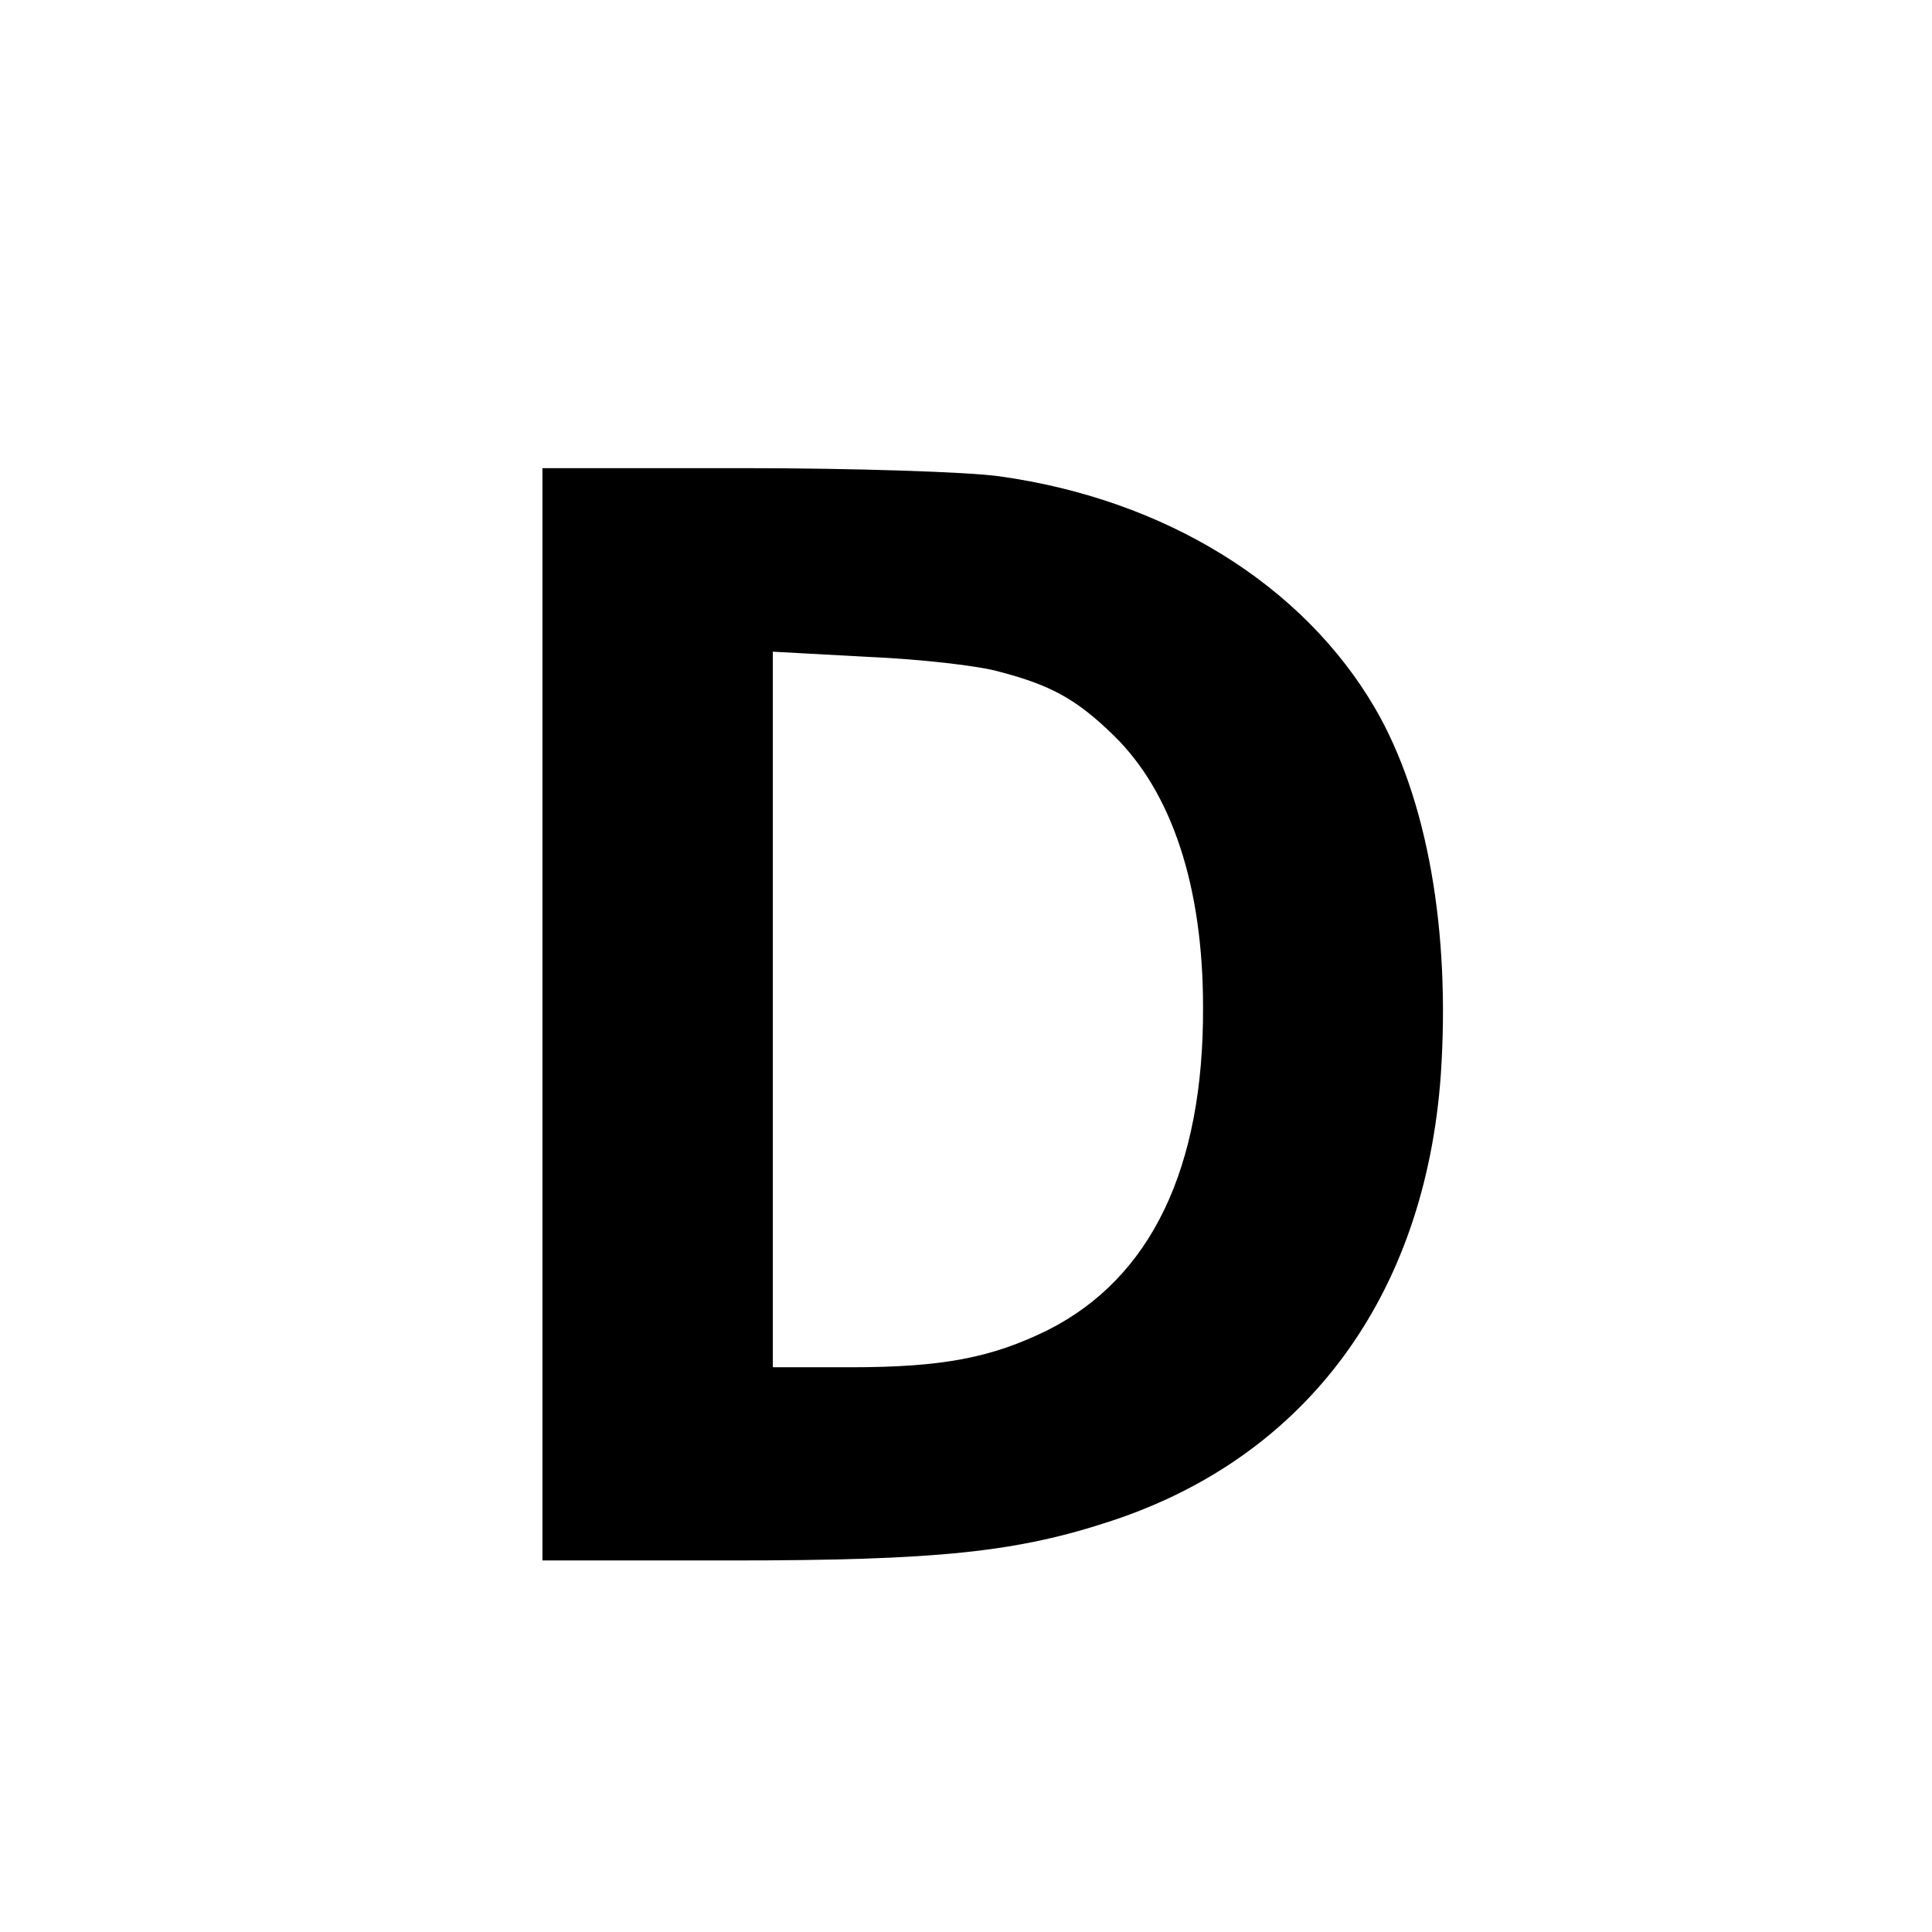
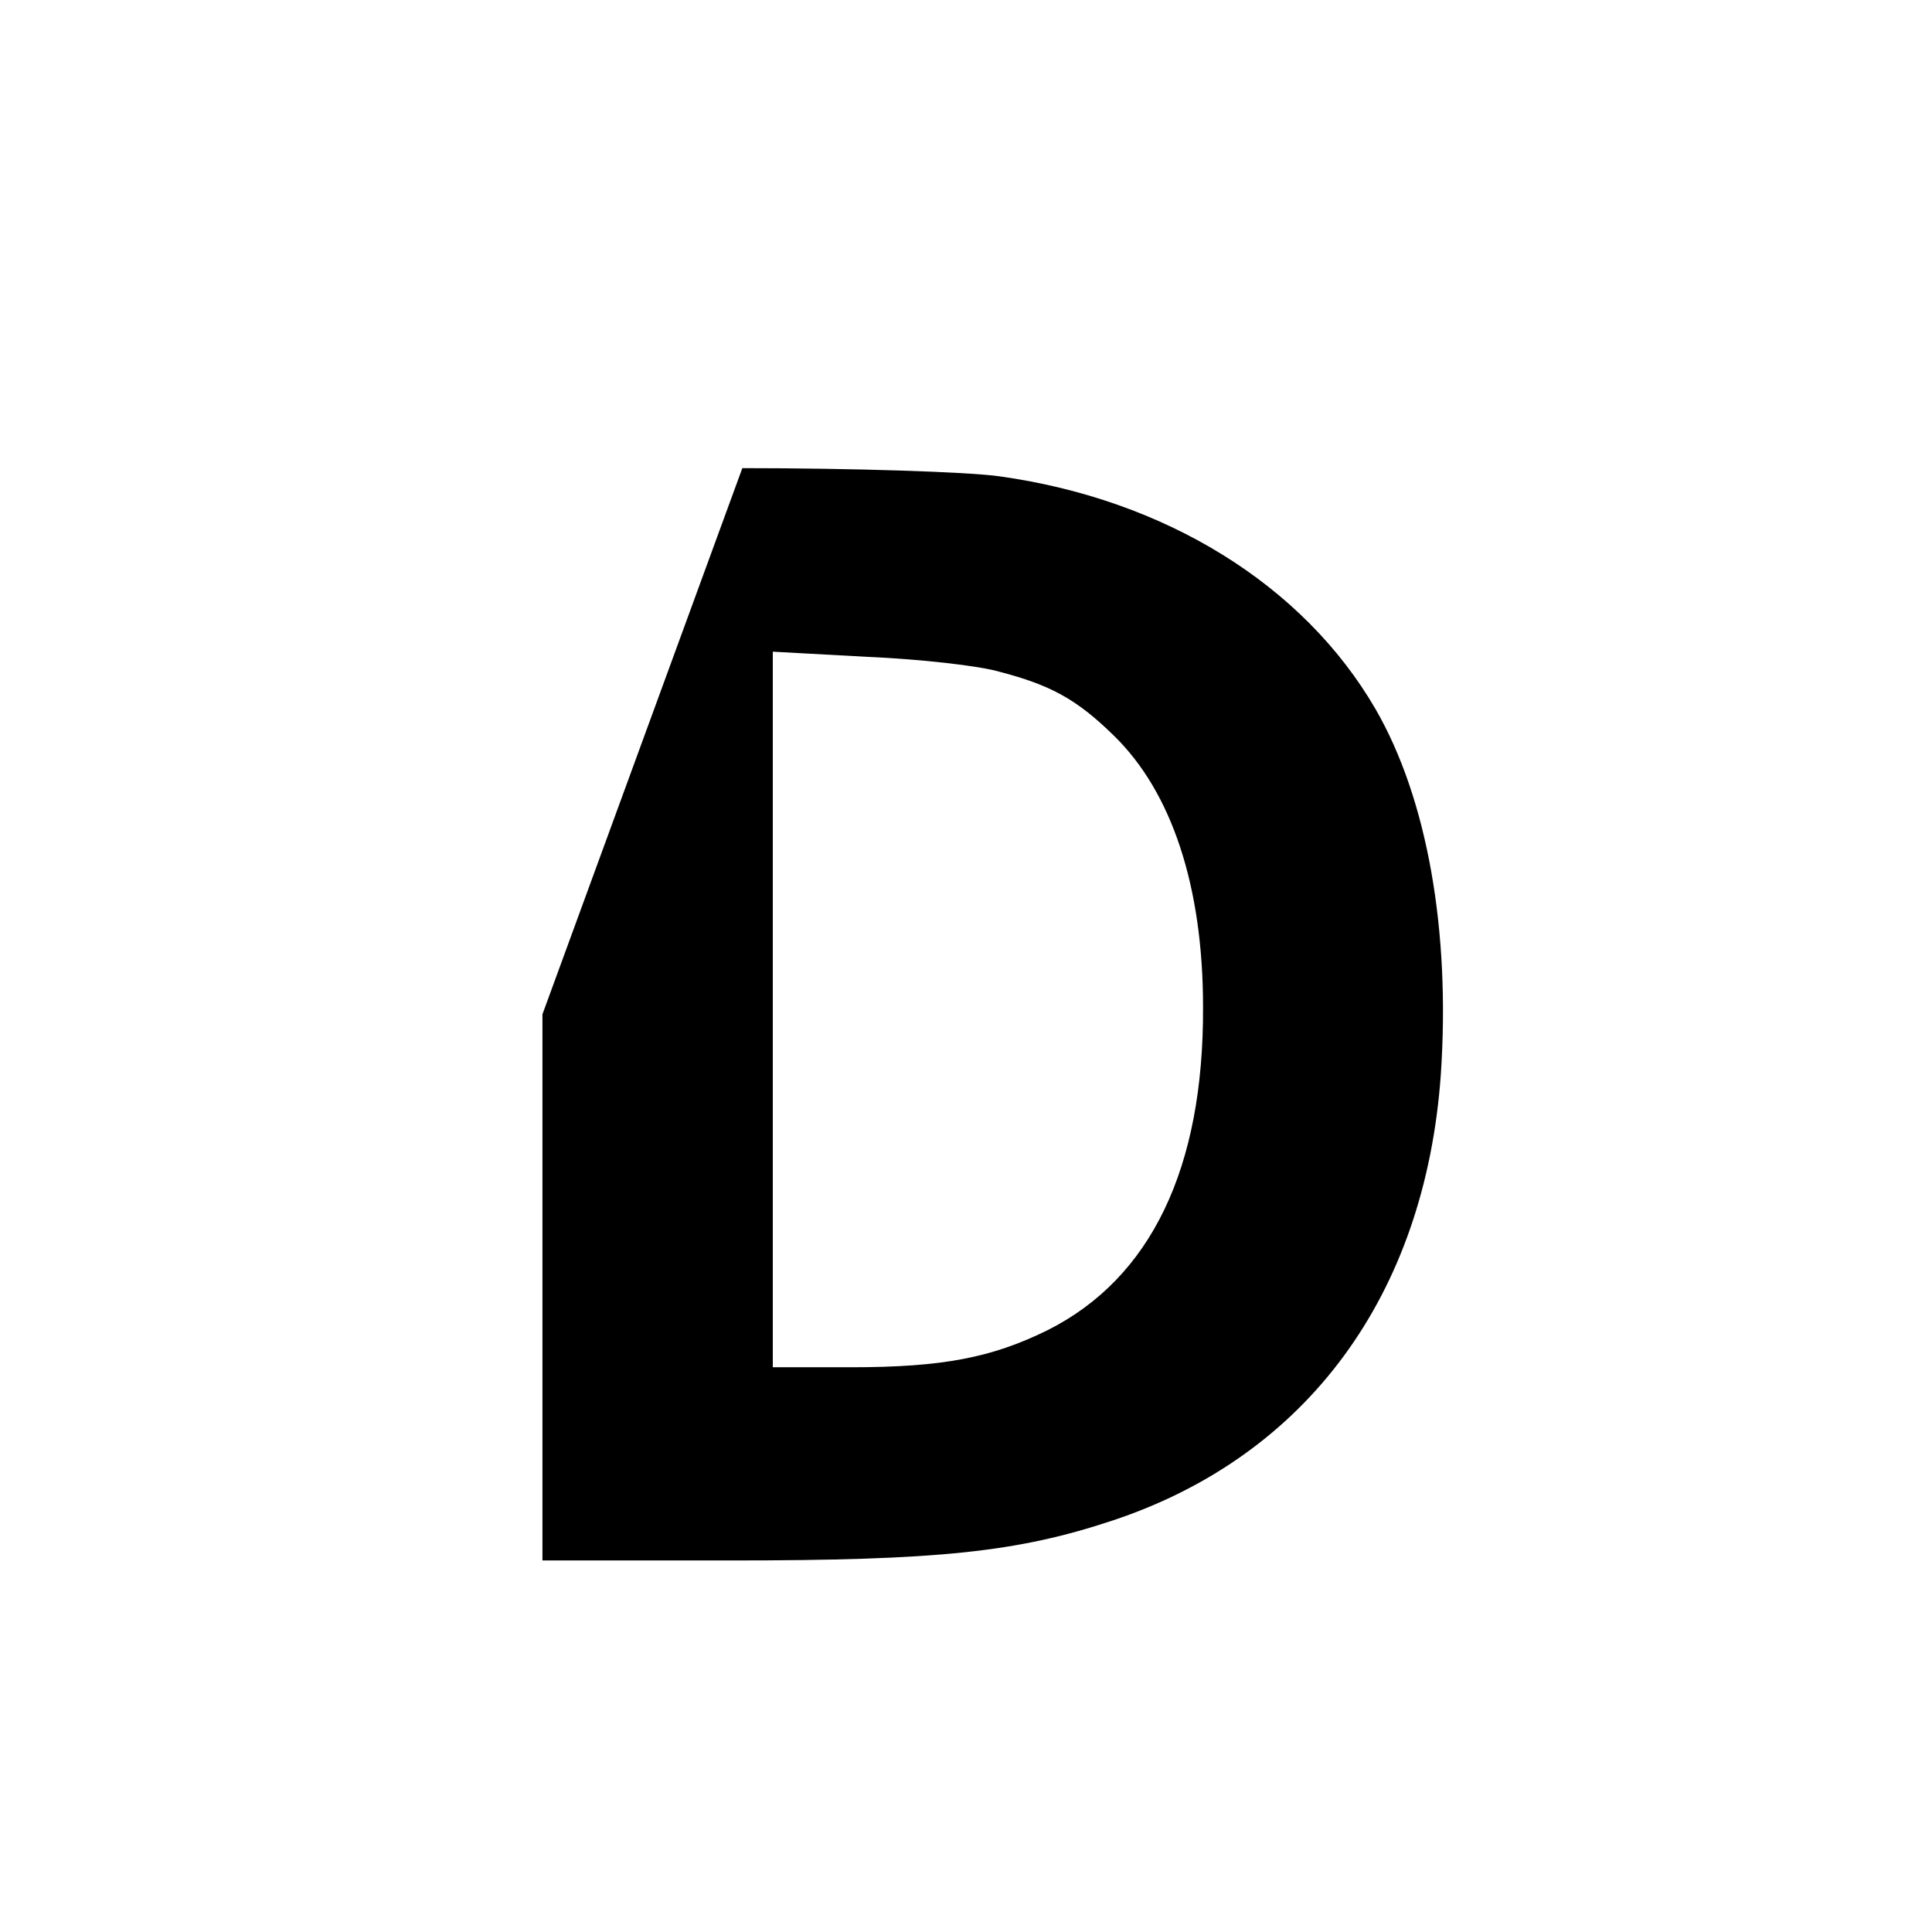
<svg xmlns="http://www.w3.org/2000/svg" version="1.0" width="260pt" height="260pt" viewBox="0 0 260 260" preserveAspectRatio="xMidYMid meet">
  <g transform="translate(0,260) scale(0.1,-0.1)" fill="#000000" stroke="none">
-     <path d="M730 1235 l0 -735 253 0 c279 0 386 11 515 54 261 87 420 303 441 600 13 193 -18 371 -88 492 -97 167 -283 282 -506 313 -42 6 -198 11 -346 11 l-269 0 0 -735z m615 461 c69 -18 104 -37 154 -86 78 -76 120 -203 120 -365 1 -217 -70 -365 -209 -435 -75 -37 -141 -50 -265 -50 l-105 0 0 481 0 482 128 -7 c70 -3 150 -12 177 -20z" />
+     <path d="M730 1235 l0 -735 253 0 c279 0 386 11 515 54 261 87 420 303 441 600 13 193 -18 371 -88 492 -97 167 -283 282 -506 313 -42 6 -198 11 -346 11 z m615 461 c69 -18 104 -37 154 -86 78 -76 120 -203 120 -365 1 -217 -70 -365 -209 -435 -75 -37 -141 -50 -265 -50 l-105 0 0 481 0 482 128 -7 c70 -3 150 -12 177 -20z" />
  </g>
</svg>